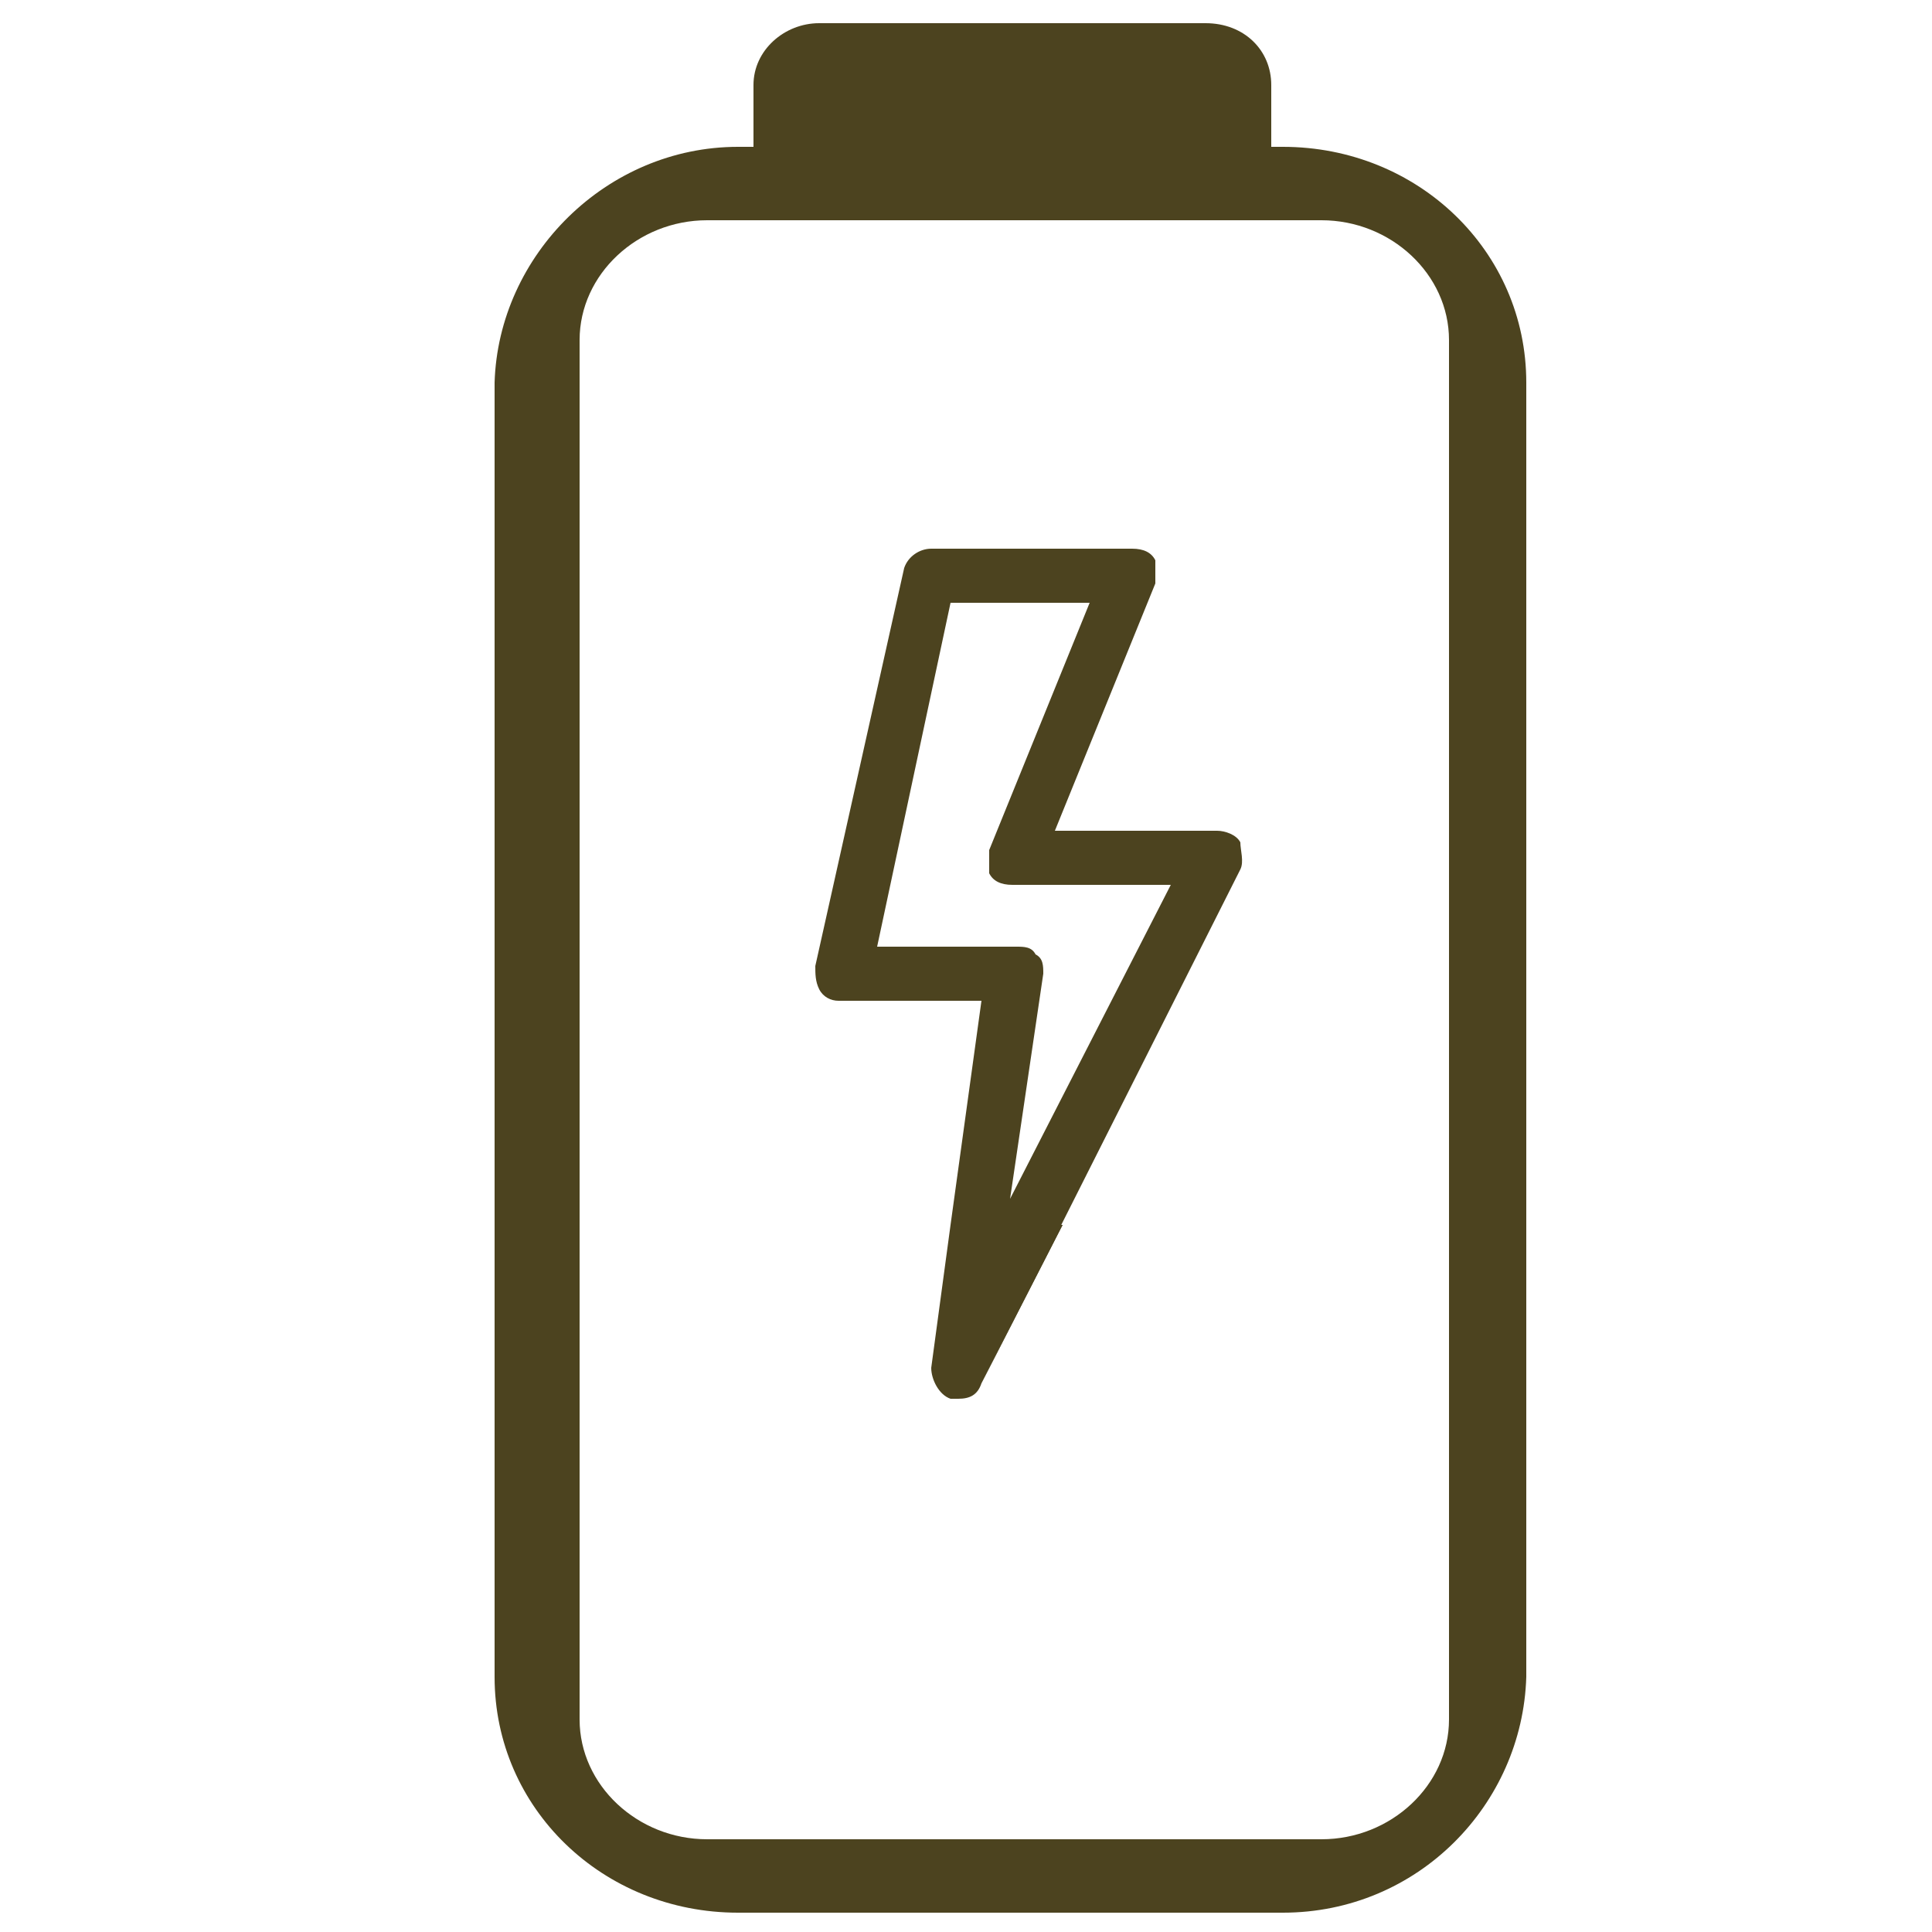
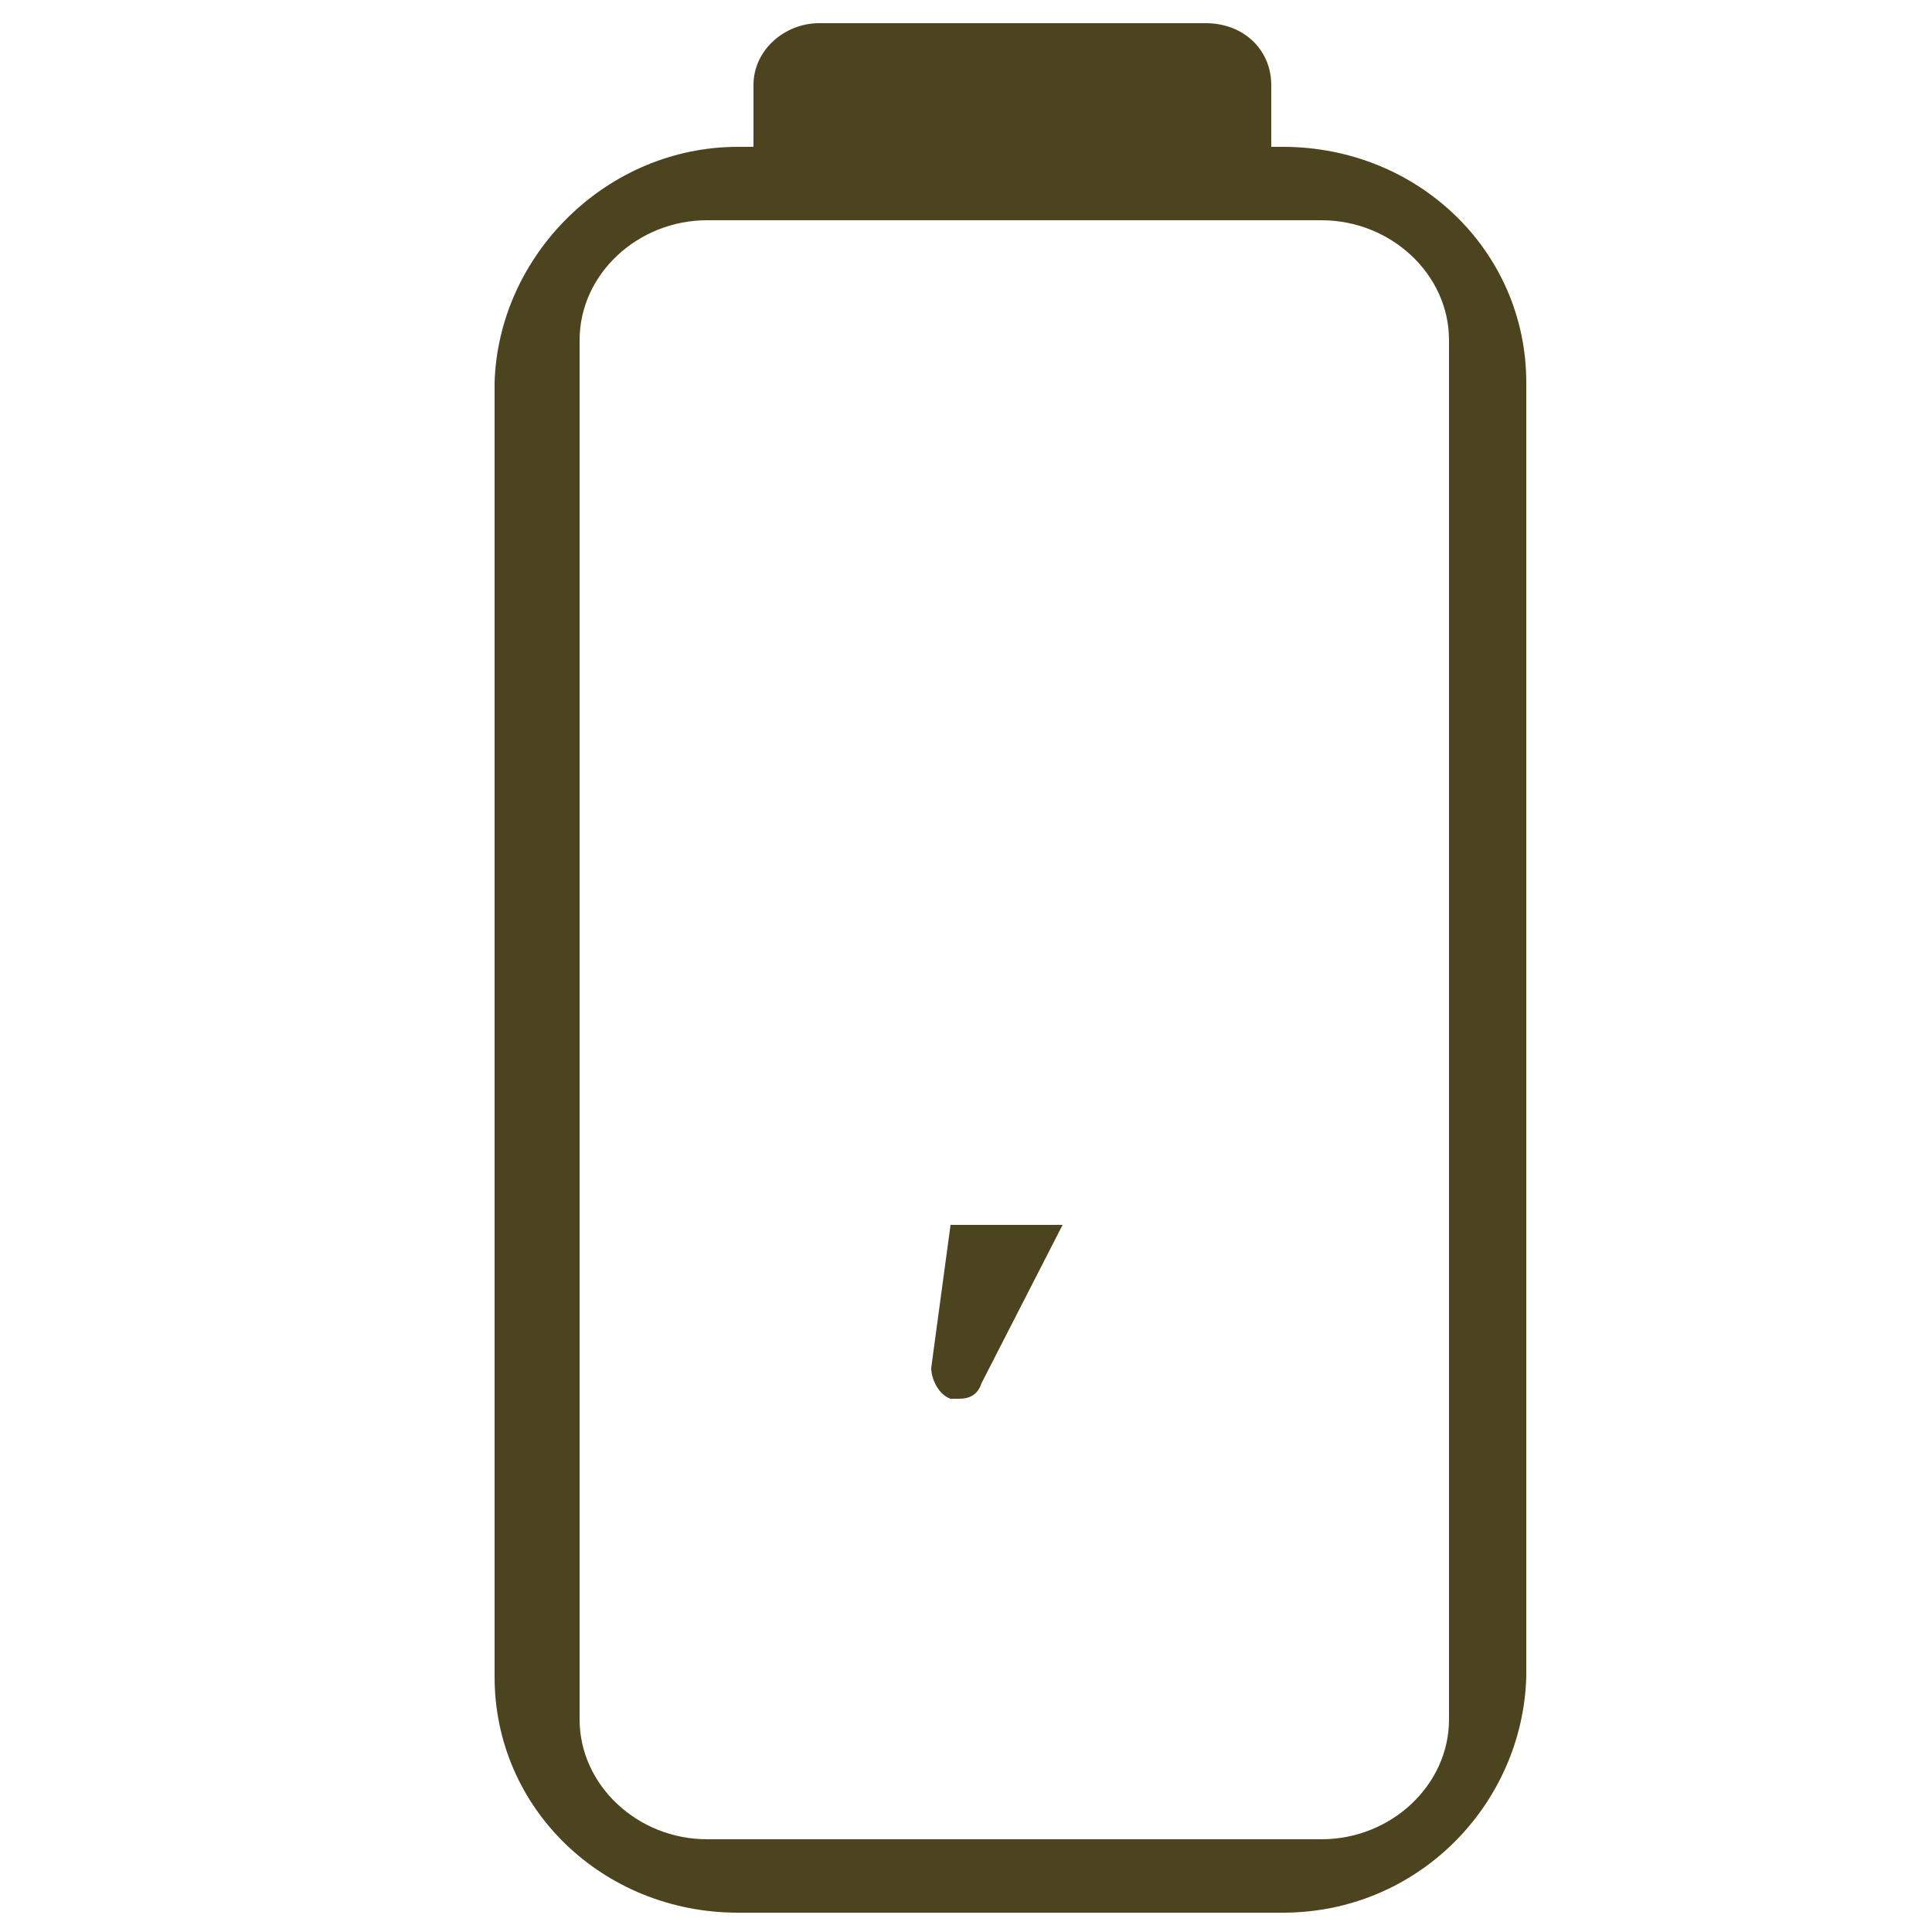
<svg xmlns="http://www.w3.org/2000/svg" id="Layer_1" version="1.1" viewBox="0 0 50 50">
  <defs>
    <style> .st0 { fill: #4c431f; } </style>
  </defs>
  <g id="Layer_x5F_1">
    <path class="st0" d="M33.3,3.8h-.4v-1.6c0-.9-.7-1.6-1.7-1.6h-10c-.9,0-1.7.7-1.7,1.6v1.6h-.4c-3.4,0-6.2,2.8-6.3,6.1v33.5c0,3.4,2.8,6.1,6.3,6.1h14.1c3.5,0,6.2-2.8,6.3-6.1V9.9c0-3.4-2.8-6.1-6.3-6.1h0ZM27.5,31.7h-2.9l-.5,3.7c0,.3.2.7.5.8,0,0,.1,0,.2,0,.3,0,.5-.1.6-.4l2.1-4.1h0ZM37.5,44.5c0,1.7-1.5,3.1-3.3,3.1h-15.9c-1.8,0-3.3-1.4-3.3-3.1V8.8c0-1.7,1.5-3.1,3.3-3.1h15.9c1.8,0,3.3,1.4,3.3,3.1v35.7h0Z" />
-     <path class="st0" d="M32.1,21.8c-.1-.2-.4-.3-.6-.3h-4.2l2.6-6.4c0-.2,0-.5,0-.6-.1-.2-.3-.3-.6-.3h-5.2c-.3,0-.6.2-.7.5l-2.3,10.3c0,.2,0,.4.1.6s.3.3.5.3h3.7l-.8,5.8h2.9l-2.1,4.1,6.7-13.3c.1-.2,0-.5,0-.7ZM26.1,31.3l.9-6.1c0-.2,0-.4-.2-.5-.1-.2-.3-.2-.5-.2h-3.6l1.9-8.9h3.6l-2.6,6.4c0,.2,0,.5,0,.6.1.2.3.3.6.3h4.1l-4.3,8.4h0Z" />
  </g>
</svg>